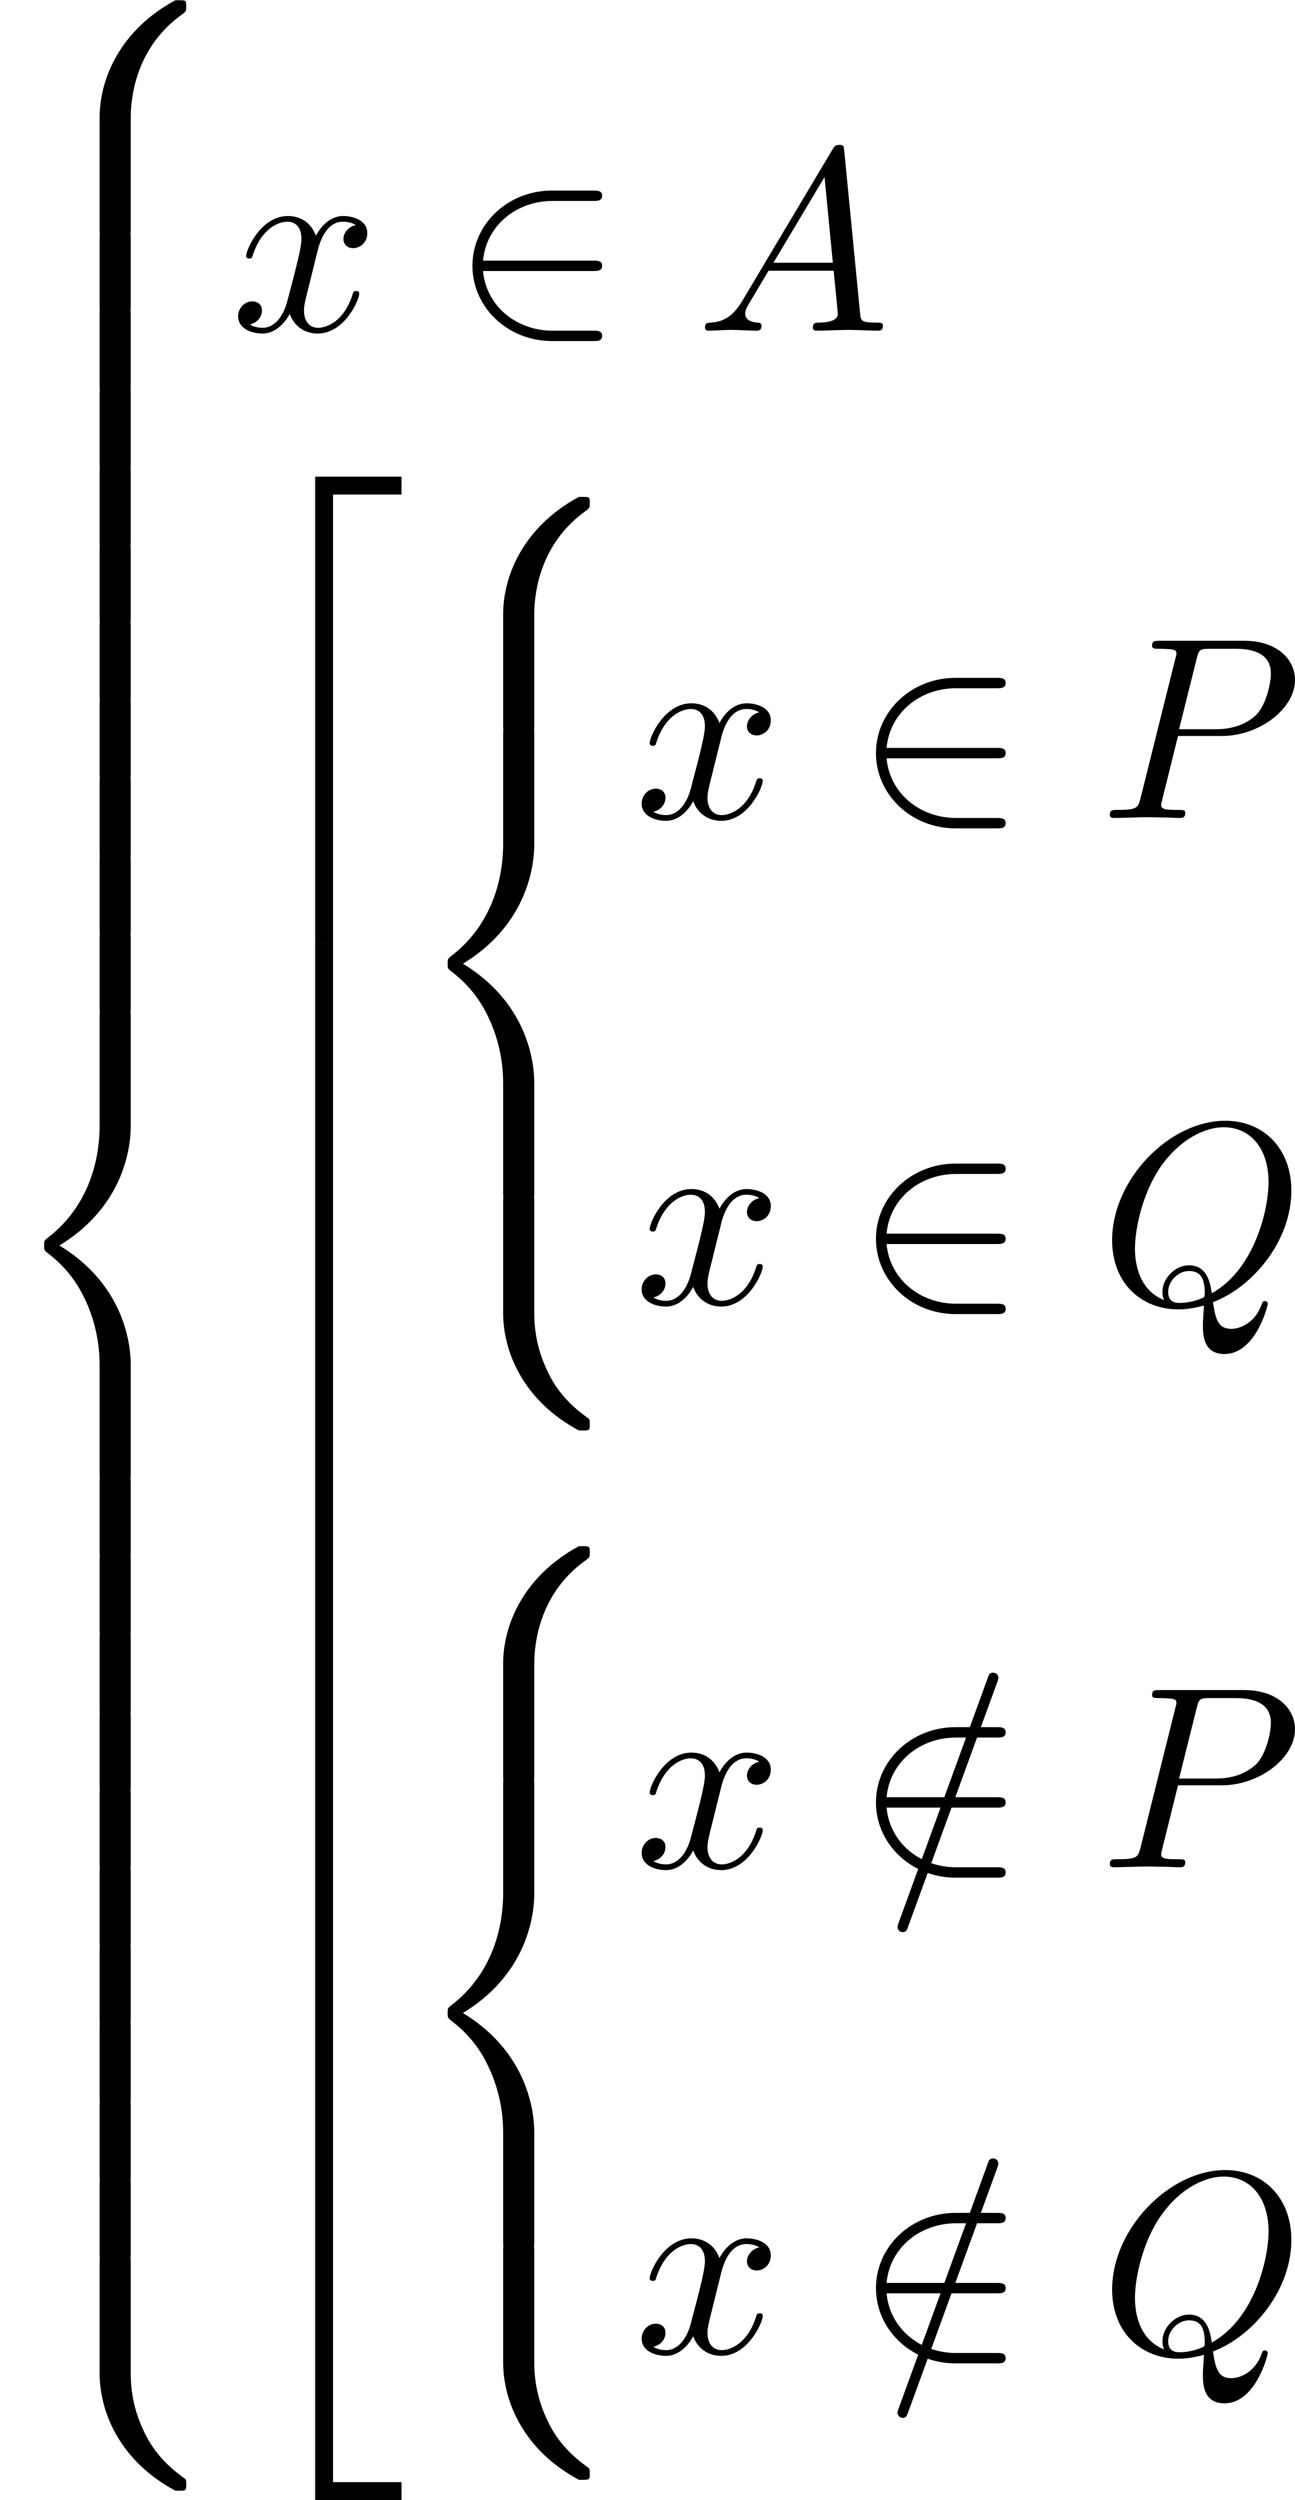
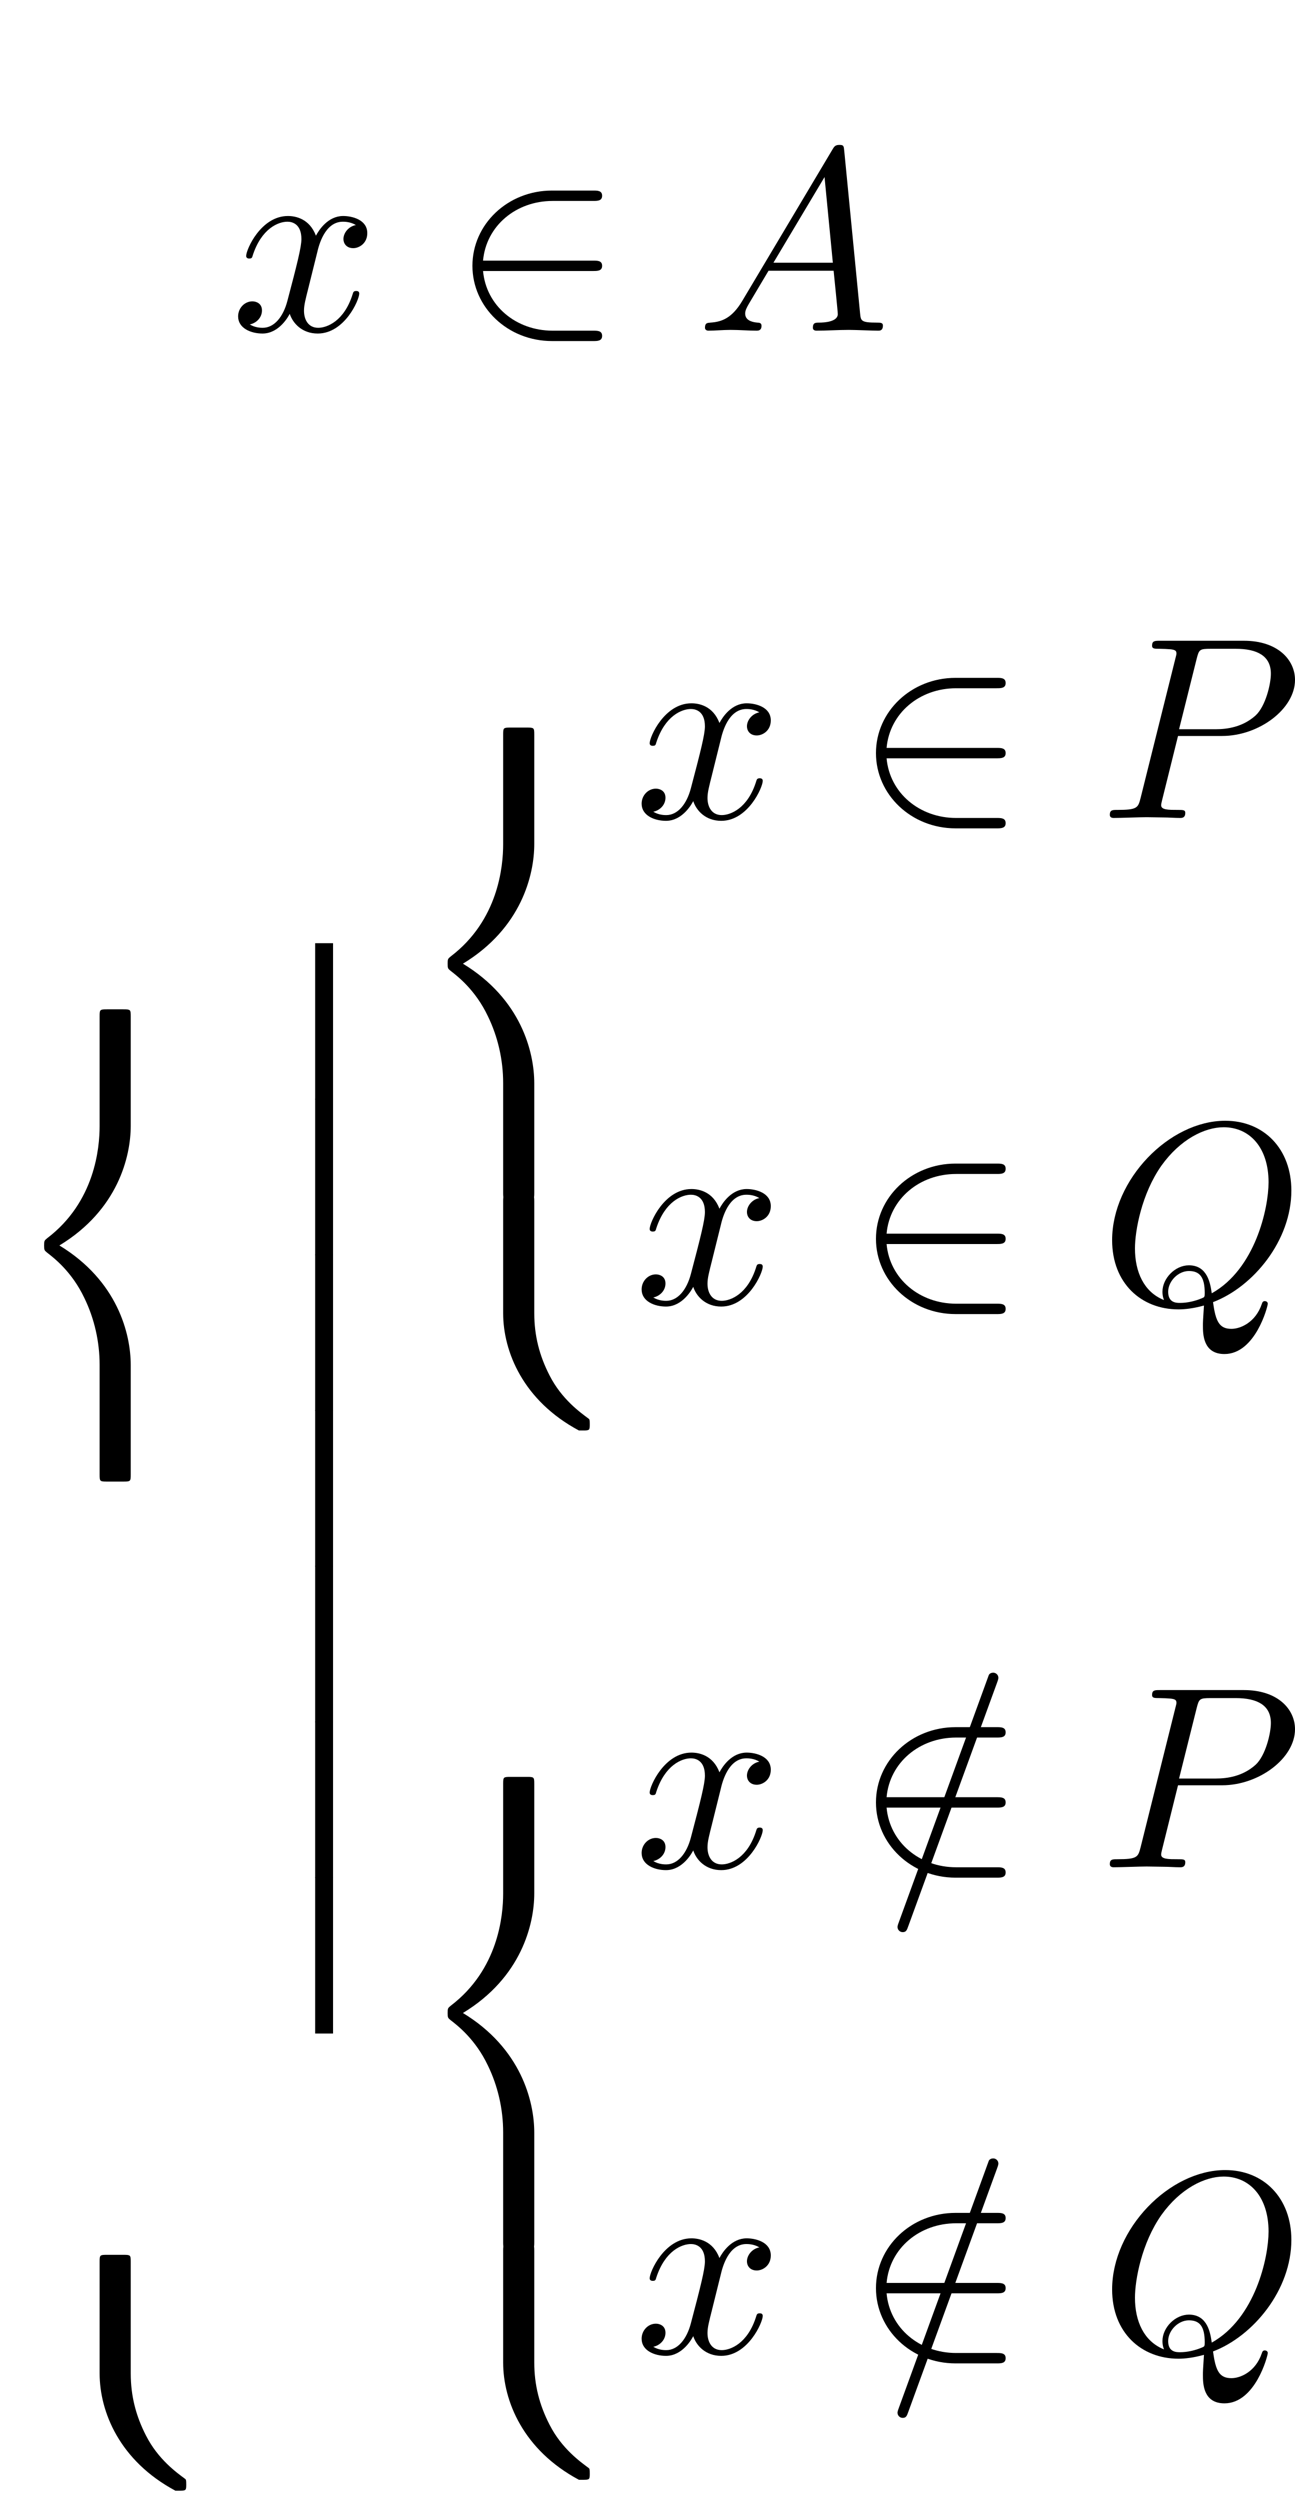
<svg xmlns="http://www.w3.org/2000/svg" xmlns:xlink="http://www.w3.org/1999/xlink" version="1.1" width="99.471pt" height="191.981pt" viewBox="453.354 329.157 99.471 191.981">
  <defs>
    <path id="g2-50" d="M5.46-2.291C5.629-2.291 5.808-2.291 5.808-2.491S5.629-2.69 5.46-2.69H1.235C1.355-4.025 2.501-4.981 3.905-4.981H5.46C5.629-4.981 5.808-4.981 5.808-5.181S5.629-5.38 5.46-5.38H3.885C2.182-5.38 .827-4.085 .827-2.491S2.182 .399 3.885 .399H5.46C5.629 .399 5.808 .399 5.808 .199S5.629 0 5.46 0H3.905C2.501 0 1.355-.956 1.235-2.291H5.46Z" />
-     <path id="g5-50" d="M3.248 17.534H3.935V.299H6.565V-.389H3.248V17.534Z" />
-     <path id="g5-52" d="M3.248 17.524H6.565V16.837H3.935V-.399H3.248V17.524Z" />
-     <path id="g5-54" d="M3.248 5.988H3.935V-.01H3.248V5.988Z" />
-     <path id="g5-56" d="M5.021 4.513C5.021 3.696 5.24 1.793 7.014 .538C7.143 .438 7.153 .428 7.153 .249C7.153 .02 7.143 .01 6.894 .01H6.735C4.593 1.166 3.826 3.049 3.826 4.513V8.797C3.826 9.056 3.836 9.066 4.105 9.066H4.742C5.011 9.066 5.021 9.056 5.021 8.797V4.513Z" />
+     <path id="g5-54" d="M3.248 5.988H3.935V-.01H3.248V5.988" />
    <path id="g5-58" d="M6.894 8.956C7.143 8.956 7.153 8.946 7.153 8.717C7.153 8.538 7.143 8.528 7.103 8.498C6.795 8.269 6.077 7.761 5.609 6.844C5.22 6.087 5.021 5.32 5.021 4.453V.169C5.021-.09 5.011-.1 4.742-.1H4.105C3.836-.1 3.826-.09 3.826 .169V4.453C3.826 5.928 4.593 7.811 6.735 8.956H6.894Z" />
    <path id="g5-60" d="M3.826 17.763C3.826 18.022 3.836 18.032 4.105 18.032H4.742C5.011 18.032 5.021 18.022 5.021 17.763V13.559C5.021 12.354 4.513 10.321 2.281 8.966C4.533 7.601 5.021 5.549 5.021 4.374V.169C5.021-.09 5.011-.1 4.742-.1H4.105C3.836-.1 3.826-.09 3.826 .169V4.384C3.826 5.22 3.646 7.293 1.813 8.687C1.704 8.777 1.694 8.787 1.694 8.966S1.704 9.156 1.813 9.245C2.072 9.445 2.76 9.973 3.238 10.979C3.626 11.776 3.826 12.663 3.826 13.549V17.763Z" />
-     <path id="g5-62" d="M5.021 .169C5.021-.09 5.011-.1 4.742-.1H4.105C3.836-.1 3.826-.09 3.826 .169V2.819C3.826 3.078 3.836 3.088 4.105 3.088H4.742C5.011 3.088 5.021 3.078 5.021 2.819V.169Z" />
    <path id="g3-61" d="M4.374-7.093C4.423-7.223 4.423-7.263 4.423-7.273C4.423-7.382 4.334-7.472 4.224-7.472C4.154-7.472 4.085-7.442 4.055-7.382L.598 2.112C.548 2.242 .548 2.281 .548 2.291C.548 2.401 .638 2.491 .747 2.491C.877 2.491 .907 2.421 .966 2.252L4.374-7.093Z" />
    <path id="g3-65" d="M1.783-1.146C1.385-.478 .996-.339 .558-.309C.438-.299 .349-.299 .349-.11C.349-.05 .399 0 .478 0C.747 0 1.056-.03 1.335-.03C1.664-.03 2.012 0 2.331 0C2.391 0 2.521 0 2.521-.189C2.521-.299 2.431-.309 2.361-.309C2.132-.329 1.893-.408 1.893-.658C1.893-.777 1.953-.887 2.032-1.026L2.79-2.301H5.29C5.31-2.092 5.45-.737 5.45-.638C5.45-.339 4.932-.309 4.732-.309C4.593-.309 4.493-.309 4.493-.11C4.493 0 4.613 0 4.633 0C5.041 0 5.469-.03 5.878-.03C6.127-.03 6.755 0 7.004 0C7.064 0 7.183 0 7.183-.199C7.183-.309 7.083-.309 6.954-.309C6.336-.309 6.336-.379 6.306-.667L5.699-6.894C5.679-7.093 5.679-7.133 5.509-7.133C5.35-7.133 5.31-7.064 5.25-6.964L1.783-1.146ZM2.979-2.61L4.941-5.898L5.26-2.61H2.979Z" />
    <path id="g3-80" d="M3.019-3.148H4.712C6.127-3.148 7.512-4.184 7.512-5.3C7.512-6.067 6.854-6.804 5.549-6.804H2.321C2.132-6.804 2.022-6.804 2.022-6.615C2.022-6.496 2.112-6.496 2.311-6.496C2.441-6.496 2.62-6.486 2.74-6.476C2.899-6.456 2.959-6.426 2.959-6.316C2.959-6.276 2.949-6.247 2.919-6.127L1.584-.777C1.484-.389 1.465-.309 .677-.309C.508-.309 .399-.309 .399-.12C.399 0 .518 0 .548 0C.827 0 1.534-.03 1.813-.03C2.022-.03 2.242-.02 2.451-.02C2.67-.02 2.889 0 3.098 0C3.168 0 3.298 0 3.298-.199C3.298-.309 3.208-.309 3.019-.309C2.65-.309 2.371-.309 2.371-.488C2.371-.548 2.391-.598 2.401-.658L3.019-3.148ZM3.736-6.117C3.826-6.466 3.846-6.496 4.274-6.496H5.23C6.057-6.496 6.585-6.227 6.585-5.539C6.585-5.151 6.386-4.294 5.998-3.935C5.499-3.487 4.902-3.407 4.463-3.407H3.059L3.736-6.117Z" />
    <path id="g3-81" d="M4.364-.06C5.908-.648 7.372-2.421 7.372-4.344C7.372-5.948 6.316-7.024 4.832-7.024C2.68-7.024 .488-4.762 .488-2.441C.488-.787 1.604 .219 3.039 .219C3.288 .219 3.626 .179 4.015 .07C3.975 .687 3.975 .707 3.975 .837C3.975 1.156 3.975 1.933 4.802 1.933C5.988 1.933 6.466 .11 6.466 0C6.466-.07 6.396-.1 6.356-.1C6.276-.1 6.257-.05 6.237 .01C5.998 .717 5.42 .966 5.071 .966C4.613 .966 4.463 .697 4.364-.06ZM2.481-.139C1.704-.448 1.365-1.225 1.365-2.122C1.365-2.809 1.624-4.224 2.381-5.3C3.108-6.316 4.045-6.775 4.772-6.775C5.768-6.775 6.496-5.998 6.496-4.663C6.496-3.666 5.988-1.335 4.314-.399C4.264-.747 4.164-1.474 3.437-1.474C2.909-1.474 2.421-.976 2.421-.458C2.421-.259 2.481-.149 2.481-.139ZM3.098-.03C2.959-.03 2.64-.03 2.64-.458C2.64-.857 3.019-1.255 3.437-1.255S4.045-1.016 4.045-.408C4.045-.259 4.035-.249 3.935-.209C3.676-.1 3.377-.03 3.098-.03Z" />
    <path id="g3-120" d="M3.328-3.009C3.387-3.268 3.616-4.184 4.314-4.184C4.364-4.184 4.603-4.184 4.812-4.055C4.533-4.005 4.334-3.756 4.334-3.517C4.334-3.357 4.443-3.168 4.712-3.168C4.932-3.168 5.25-3.347 5.25-3.746C5.25-4.264 4.663-4.403 4.324-4.403C3.746-4.403 3.397-3.875 3.278-3.646C3.029-4.304 2.491-4.403 2.202-4.403C1.166-4.403 .598-3.118 .598-2.869C.598-2.77 .697-2.77 .717-2.77C.797-2.77 .827-2.79 .847-2.879C1.186-3.935 1.843-4.184 2.182-4.184C2.371-4.184 2.72-4.095 2.72-3.517C2.72-3.208 2.55-2.54 2.182-1.146C2.022-.528 1.674-.11 1.235-.11C1.176-.11 .946-.11 .737-.239C.986-.289 1.205-.498 1.205-.777C1.205-1.046 .986-1.126 .837-1.126C.538-1.126 .289-.867 .289-.548C.289-.09 .787 .11 1.225 .11C1.883 .11 2.242-.588 2.271-.648C2.391-.279 2.75 .11 3.347 .11C4.374 .11 4.941-1.176 4.941-1.425C4.941-1.524 4.852-1.524 4.822-1.524C4.732-1.524 4.712-1.484 4.692-1.415C4.364-.349 3.686-.11 3.367-.11C2.979-.11 2.819-.428 2.819-.767C2.819-.986 2.879-1.205 2.989-1.644L3.328-3.009Z" />
  </defs>
  <g id="page1" transform="matrix(2 0 0 2 0 0)">
    <use x="226.677" y="164.578" xlink:href="#g5-56" />
    <use x="226.677" y="173.545" xlink:href="#g5-62" />
    <use x="226.677" y="176.534" xlink:href="#g5-62" />
    <use x="226.677" y="179.523" xlink:href="#g5-62" />
    <use x="226.677" y="182.511" xlink:href="#g5-62" />
    <use x="226.677" y="185.5" xlink:href="#g5-62" />
    <use x="226.677" y="188.489" xlink:href="#g5-62" />
    <use x="226.677" y="191.478" xlink:href="#g5-62" />
    <use x="226.677" y="194.467" xlink:href="#g5-62" />
    <use x="226.677" y="197.456" xlink:href="#g5-62" />
    <use x="226.677" y="200.444" xlink:href="#g5-62" />
    <use x="226.677" y="203.433" xlink:href="#g5-60" />
    <use x="226.677" y="221.366" xlink:href="#g5-62" />
    <use x="226.677" y="224.355" xlink:href="#g5-62" />
    <use x="226.677" y="227.344" xlink:href="#g5-62" />
    <use x="226.677" y="230.333" xlink:href="#g5-62" />
    <use x="226.677" y="233.321" xlink:href="#g5-62" />
    <use x="226.677" y="236.31" xlink:href="#g5-62" />
    <use x="226.677" y="239.299" xlink:href="#g5-62" />
    <use x="226.677" y="242.288" xlink:href="#g5-62" />
    <use x="226.677" y="245.277" xlink:href="#g5-62" />
    <use x="226.677" y="248.266" xlink:href="#g5-62" />
    <use x="226.677" y="251.254" xlink:href="#g5-58" />
    <use x="235.533" y="177.275" xlink:href="#g3-120" />
    <use x="243.994" y="177.275" xlink:href="#g2-50" />
    <use x="253.403" y="177.275" xlink:href="#g3-65" />
    <use x="235.533" y="183.268" xlink:href="#g5-50" />
    <use x="235.533" y="200.803" xlink:href="#g5-54" />
    <use x="235.533" y="206.781" xlink:href="#g5-54" />
    <use x="235.533" y="212.758" xlink:href="#g5-54" />
    <use x="235.533" y="218.736" xlink:href="#g5-54" />
    <use x="235.533" y="224.713" xlink:href="#g5-54" />
    <use x="235.533" y="230.691" xlink:href="#g5-54" />
    <use x="235.533" y="236.669" xlink:href="#g5-54" />
    <use x="235.533" y="243.045" xlink:href="#g5-52" />
    <use x="242.175" y="183.647" xlink:href="#g5-56" />
    <use x="242.175" y="192.614" xlink:href="#g5-60" />
    <use x="242.175" y="210.547" xlink:href="#g5-58" />
    <use x="251.03" y="195.985" xlink:href="#g3-120" />
    <use x="259.492" y="195.985" xlink:href="#g2-50" />
    <use x="268.901" y="195.985" xlink:href="#g3-80" />
    <use x="251.03" y="214.635" xlink:href="#g3-120" />
    <use x="259.492" y="214.635" xlink:href="#g2-50" />
    <use x="268.901" y="214.635" xlink:href="#g3-81" />
    <use x="242.175" y="223.936" xlink:href="#g5-56" />
    <use x="242.175" y="232.903" xlink:href="#g5-60" />
    <use x="242.175" y="250.836" xlink:href="#g5-58" />
    <use x="251.03" y="236.274" xlink:href="#g3-120" />
    <use x="260.598" y="236.274" xlink:href="#g3-61" />
    <use x="259.492" y="236.274" xlink:href="#g2-50" />
    <use x="268.901" y="236.274" xlink:href="#g3-80" />
    <use x="251.03" y="254.924" xlink:href="#g3-120" />
    <use x="260.598" y="254.924" xlink:href="#g3-61" />
    <use x="259.492" y="254.924" xlink:href="#g2-50" />
    <use x="268.901" y="254.924" xlink:href="#g3-81" />
  </g>
</svg>